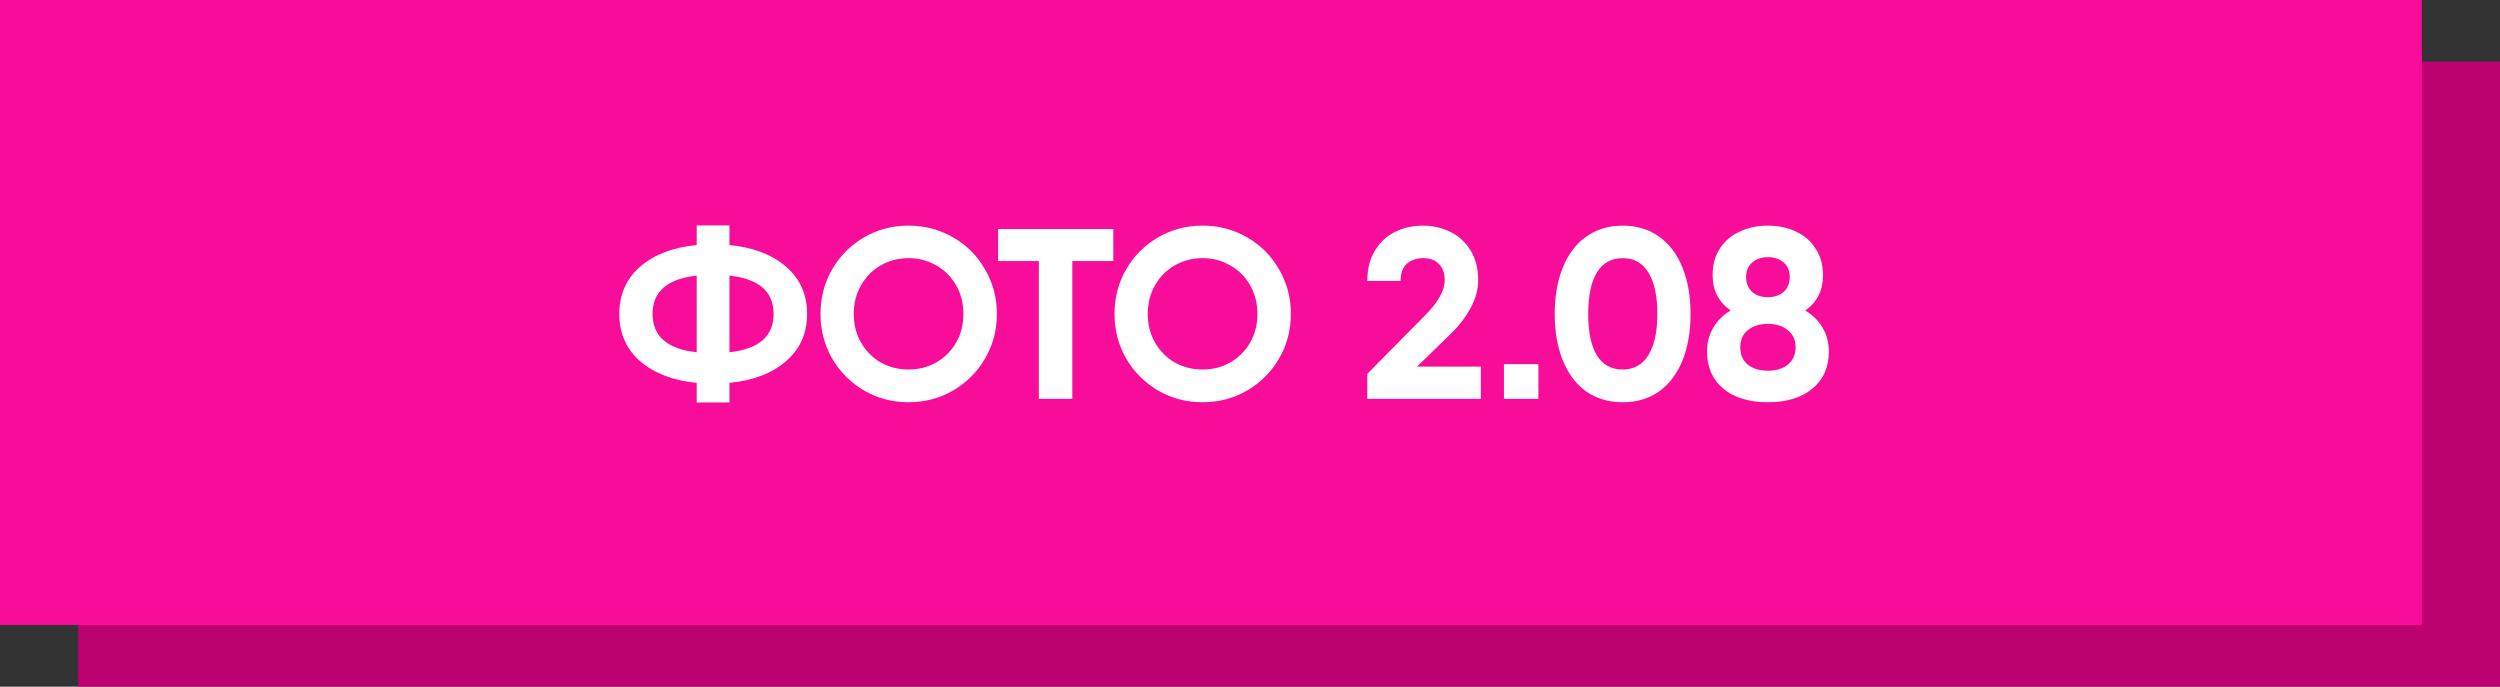
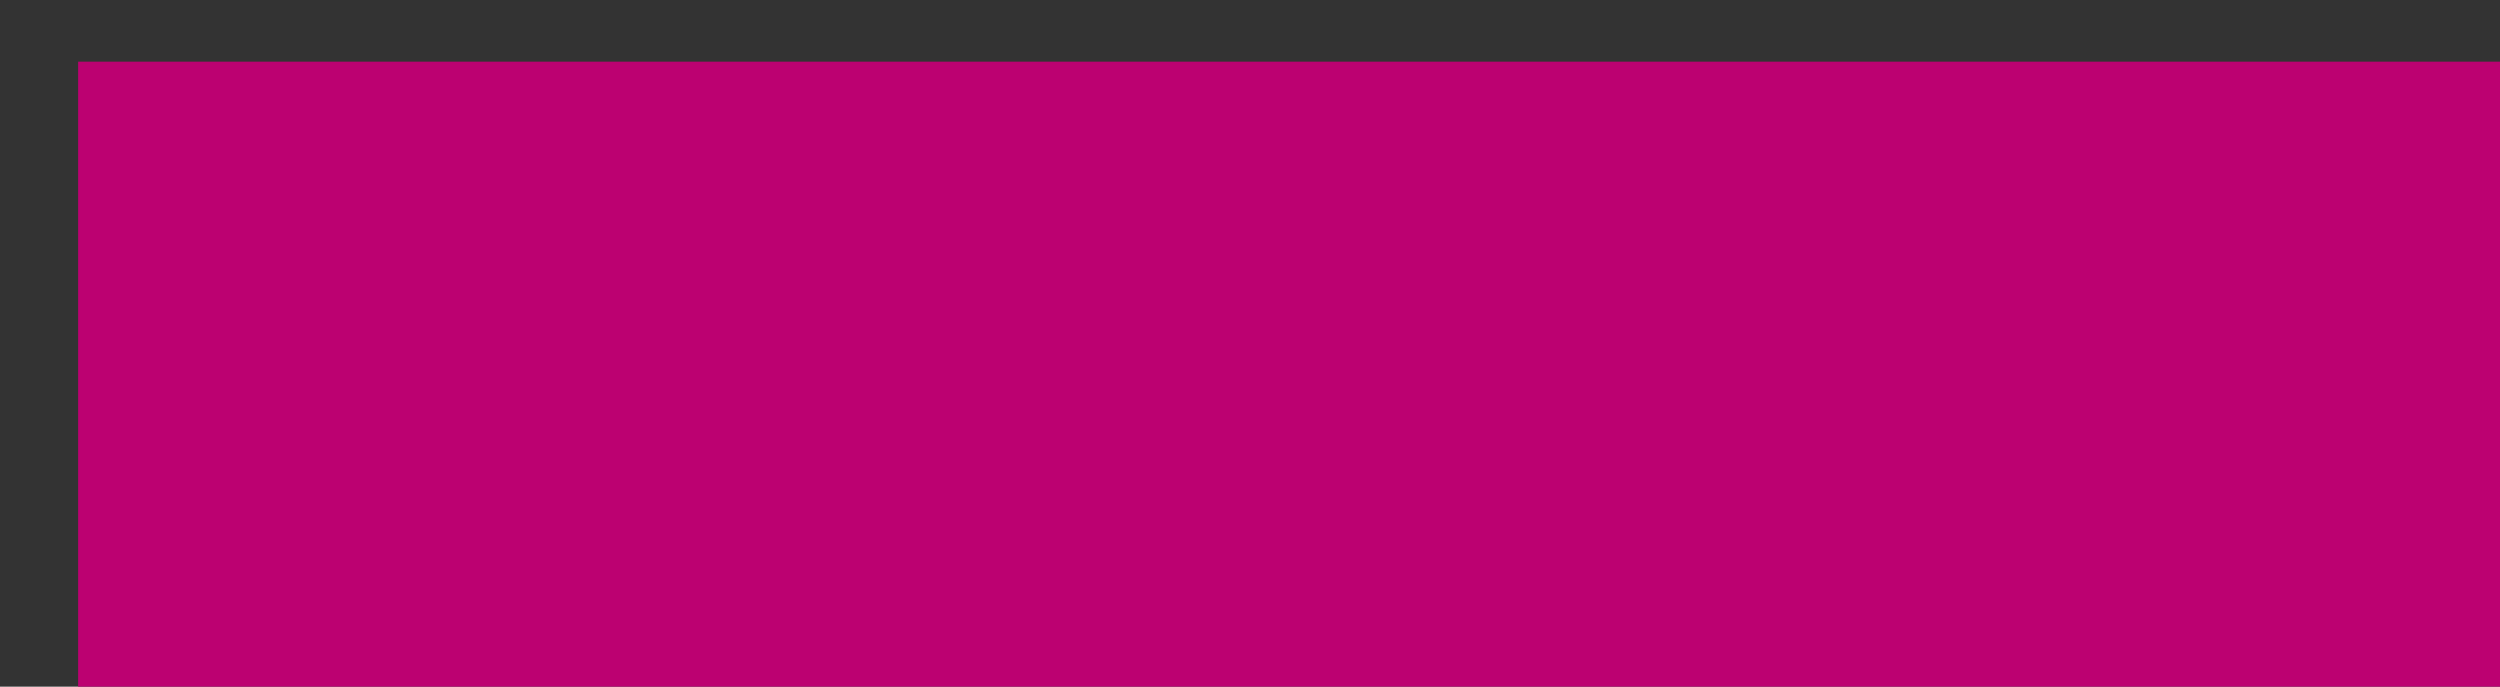
<svg xmlns="http://www.w3.org/2000/svg" width="608" height="167" viewBox="0 0 608 167" fill="none">
  <rect x="0" y="0" width="608" height="167" fill="#333333" stroke="none" />
  <rect x="19" y="15" width="589" height="152" fill="#BC0171" />
-   <rect width="589" height="152" fill="#F70D99" />
-   <path d="M196.284 76.35C196.284 81.07 194.573 84.905 191.151 87.855C187.729 90.805 183.147 92.555 177.404 93.106V97.885H169.439V93.106C163.697 92.555 159.114 90.805 155.692 87.855C152.31 84.905 150.618 81.07 150.618 76.35C150.618 71.63 152.31 67.795 155.692 64.845C159.114 61.895 163.697 60.145 169.439 59.594V54.815H177.404V59.594C183.147 60.145 187.729 61.895 191.151 64.845C194.573 67.795 196.284 71.63 196.284 76.35ZM158.701 76.35C158.701 81.778 162.281 84.885 169.439 85.672V67.028C162.281 67.815 158.701 70.922 158.701 76.35ZM177.404 85.672C184.563 84.885 188.142 81.778 188.142 76.35C188.142 70.922 184.563 67.815 177.404 67.028V85.672ZM220.966 97.826C217.033 97.826 213.434 96.882 210.169 94.994C206.904 93.067 204.308 90.471 202.381 87.206C200.493 83.902 199.549 80.283 199.549 76.35C199.549 72.377 200.493 68.759 202.381 65.494C204.308 62.19 206.904 59.594 210.169 57.706C213.434 55.818 217.033 54.874 220.966 54.874C224.899 54.874 228.498 55.818 231.763 57.706C235.067 59.594 237.663 62.19 239.551 65.494C241.478 68.759 242.442 72.377 242.442 76.35C242.442 80.283 241.478 83.902 239.551 87.206C237.663 90.471 235.067 93.067 231.763 94.994C228.498 96.882 224.899 97.826 220.966 97.826ZM220.966 89.861C223.444 89.861 225.686 89.291 227.692 88.15C229.737 86.97 231.35 85.357 232.53 83.312C233.71 81.267 234.3 78.946 234.3 76.35C234.3 73.754 233.71 71.433 232.53 69.388C231.35 67.303 229.737 65.691 227.692 64.55C225.686 63.37 223.444 62.78 220.966 62.78C218.488 62.78 216.226 63.37 214.181 64.55C212.175 65.691 210.582 67.303 209.402 69.388C208.222 71.433 207.632 73.754 207.632 76.35C207.632 78.946 208.222 81.267 209.402 83.312C210.582 85.357 212.175 86.97 214.181 88.15C216.226 89.291 218.488 89.861 220.966 89.861ZM270.759 63.488H260.788V97H252.646V63.488H242.734V55.7H260.788H270.759V63.488ZM292.469 97.826C288.536 97.826 284.937 96.882 281.672 94.994C278.407 93.067 275.811 90.471 273.884 87.206C271.996 83.902 271.052 80.283 271.052 76.35C271.052 72.377 271.996 68.759 273.884 65.494C275.811 62.19 278.407 59.594 281.672 57.706C284.937 55.818 288.536 54.874 292.469 54.874C296.402 54.874 300.001 55.818 303.266 57.706C306.57 59.594 309.166 62.19 311.054 65.494C312.981 68.759 313.945 72.377 313.945 76.35C313.945 80.283 312.981 83.902 311.054 87.206C309.166 90.471 306.57 93.067 303.266 94.994C300.001 96.882 296.402 97.826 292.469 97.826ZM292.469 89.861C294.947 89.861 297.189 89.291 299.195 88.15C301.24 86.97 302.853 85.357 304.033 83.312C305.213 81.267 305.803 78.946 305.803 76.35C305.803 73.754 305.213 71.433 304.033 69.388C302.853 67.303 301.24 65.691 299.195 64.55C297.189 63.37 294.947 62.78 292.469 62.78C289.991 62.78 287.729 63.37 285.684 64.55C283.678 65.691 282.085 67.303 280.905 69.388C279.725 71.433 279.135 73.754 279.135 76.35C279.135 78.946 279.725 81.267 280.905 83.312C282.085 85.357 283.678 86.97 285.684 88.15C287.729 89.291 289.991 89.861 292.469 89.861ZM332.53 90.923L346.513 76.763C349.738 73.538 351.351 70.666 351.351 68.149C351.351 66.458 350.879 65.14 349.935 64.196C349.03 63.252 347.791 62.78 346.218 62.78C344.487 62.78 343.11 63.252 342.088 64.196C341.104 65.101 340.613 66.477 340.613 68.326H332.53C332.53 65.376 333.159 62.898 334.418 60.892C335.676 58.847 337.328 57.332 339.374 56.349C341.419 55.366 343.641 54.874 346.041 54.874C348.401 54.874 350.603 55.366 352.649 56.349C354.694 57.332 356.346 58.827 357.605 60.833C358.863 62.839 359.493 65.278 359.493 68.149C359.493 70.391 358.883 72.633 357.664 74.875C356.484 77.078 354.91 79.143 352.944 81.07L344.625 89.153H360.142V97H332.53V90.923ZM365.759 88.563H374.137V97H365.759V88.563ZM394.627 97.826C391.205 97.826 388.236 96.941 385.718 95.171C383.24 93.362 381.352 90.844 380.054 87.619C378.756 84.354 378.107 80.598 378.107 76.35C378.107 72.102 378.756 68.365 380.054 65.14C381.352 61.875 383.24 59.358 385.718 57.588C388.236 55.779 391.205 54.874 394.627 54.874C398.089 54.874 401.058 55.779 403.536 57.588C406.014 59.358 407.902 61.875 409.2 65.14C410.498 68.365 411.147 72.102 411.147 76.35C411.147 80.598 410.498 84.354 409.2 87.619C407.902 90.844 406.014 93.362 403.536 95.171C401.058 96.941 398.089 97.826 394.627 97.826ZM394.627 89.861C397.381 89.861 399.465 88.701 400.881 86.38C402.337 84.059 403.064 80.716 403.064 76.35C403.064 71.945 402.337 68.582 400.881 66.261C399.465 63.94 397.381 62.78 394.627 62.78C391.874 62.78 389.789 63.94 388.373 66.261C386.957 68.582 386.249 71.945 386.249 76.35C386.249 80.755 386.957 84.118 388.373 86.439C389.789 88.72 391.874 89.861 394.627 89.861ZM439.048 75.524C440.896 76.625 442.312 78.041 443.296 79.772C444.279 81.463 444.771 83.371 444.771 85.495C444.771 89.31 443.433 92.319 440.759 94.522C438.123 96.725 434.524 97.826 429.962 97.826C425.36 97.826 421.741 96.725 419.106 94.522C416.47 92.319 415.153 89.31 415.153 85.495C415.153 83.371 415.644 81.463 416.628 79.772C417.611 78.041 419.027 76.625 420.876 75.524C417.965 73.439 416.51 70.588 416.51 66.969C416.51 64.412 417.1 62.229 418.28 60.42C419.499 58.571 421.131 57.195 423.177 56.29C425.222 55.346 427.484 54.874 429.962 54.874C432.44 54.874 434.682 55.346 436.688 56.29C438.733 57.195 440.346 58.571 441.526 60.42C442.745 62.229 443.355 64.412 443.355 66.969C443.355 70.627 441.919 73.479 439.048 75.524ZM429.962 62.544C428.388 62.544 427.11 62.977 426.127 63.842C425.143 64.707 424.652 65.887 424.652 67.382C424.652 68.877 425.143 70.076 426.127 70.981C427.11 71.846 428.388 72.279 429.962 72.279C431.535 72.279 432.813 71.846 433.797 70.981C434.78 70.076 435.272 68.877 435.272 67.382C435.272 65.887 434.78 64.707 433.797 63.842C432.813 62.977 431.535 62.544 429.962 62.544ZM429.962 90.156C431.968 90.156 433.58 89.664 434.8 88.681C436.058 87.658 436.688 86.242 436.688 84.433C436.688 82.663 436.058 81.286 434.8 80.303C433.58 79.28 431.968 78.769 429.962 78.769C427.956 78.769 426.323 79.28 425.065 80.303C423.845 81.286 423.236 82.663 423.236 84.433C423.236 86.242 423.845 87.658 425.065 88.681C426.323 89.664 427.956 90.156 429.962 90.156Z" fill="white" />
</svg>